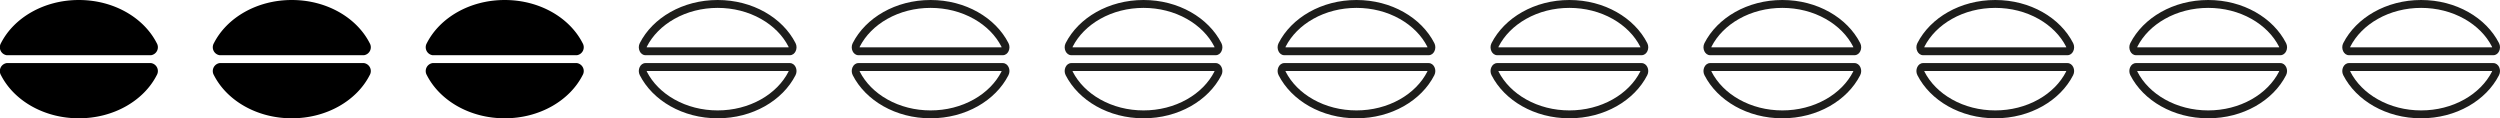
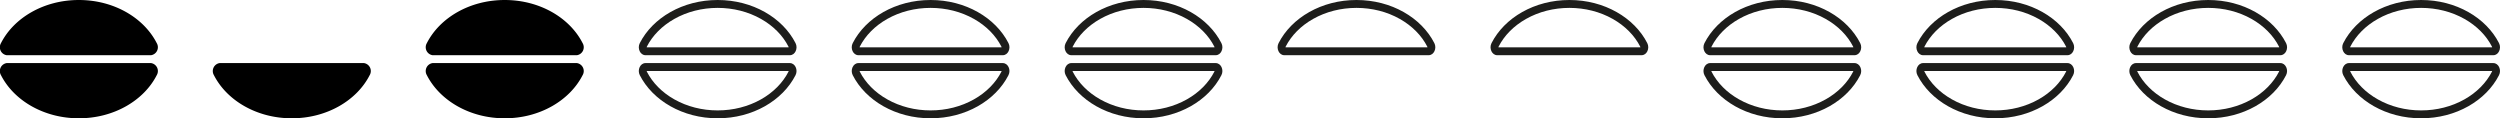
<svg xmlns="http://www.w3.org/2000/svg" width="317" height="15" viewBox="0 0 317 15">
  <defs>
    <style>.a{isolation:isolate;}.b{fill:none;}.c,.d{stroke:none;}.d{fill:#1d1d1b;}</style>
  </defs>
  <g class="a" transform="translate(-22 -1338)">
    <g transform="translate(-581.879 1054)">
      <path d="M623.037,291a1.021,1.021,0,0,0,.717-1.532c-1.638-3.214-5.439-5.468-9.875-5.468s-8.237,2.254-9.875,5.468a1.022,1.022,0,0,0,.717,1.532Z" transform="translate(0)" />
      <path d="M604.721,295a1.022,1.022,0,0,0-.717,1.532c1.638,3.214,5.44,5.468,9.875,5.468s8.237-2.254,9.875-5.468a1.021,1.021,0,0,0-.717-1.532Z" transform="translate(0 -3)" />
    </g>
    <g transform="translate(-554.879 1054)">
-       <path d="M623.037,291a1.021,1.021,0,0,0,.717-1.532c-1.638-3.214-5.439-5.468-9.875-5.468s-8.237,2.254-9.875,5.468a1.022,1.022,0,0,0,.717,1.532Z" transform="translate(0)" />
      <path d="M604.721,295a1.022,1.022,0,0,0-.717,1.532c1.638,3.214,5.44,5.468,9.875,5.468s8.237-2.254,9.875-5.468a1.021,1.021,0,0,0-.717-1.532Z" transform="translate(0 -3)" />
    </g>
    <g transform="translate(-527.879 1054)">
      <path d="M623.037,291a1.021,1.021,0,0,0,.717-1.532c-1.638-3.214-5.439-5.468-9.875-5.468s-8.237,2.254-9.875,5.468a1.022,1.022,0,0,0,.717,1.532Z" transform="translate(0)" />
      <path d="M604.721,295a1.022,1.022,0,0,0-.717,1.532c1.638,3.214,5.44,5.468,9.875,5.468s8.237-2.254,9.875-5.468a1.021,1.021,0,0,0-.717-1.532Z" transform="translate(0 -3)" />
    </g>
    <g transform="translate(-500.879 1054)">
      <g class="b" transform="translate(0)">
        <path class="c" d="M623.037,291a1.021,1.021,0,0,0,.717-1.532c-1.638-3.214-5.439-5.468-9.875-5.468s-8.237,2.254-9.875,5.468a1.022,1.022,0,0,0,.717,1.532Z" />
        <path class="d" d="M 622.879 290 C 622.88 289.975 622.876 289.948 622.863 289.922 C 622.137 288.496 620.93 287.278 619.374 286.4 C 617.753 285.484 615.852 285 613.879 285 C 611.906 285 610.006 285.484 608.384 286.4 C 606.828 287.278 605.622 288.496 604.895 289.922 C 604.882 289.947 604.878 289.975 604.88 290 L 622.879 290 M 623.037 291 L 604.721 291 C 604.063 291 603.662 290.139 604.004 289.468 C 605.642 286.254 609.444 284 613.879 284 C 618.315 284 622.116 286.254 623.754 289.468 C 624.097 290.139 623.695 291 623.037 291 Z" />
      </g>
      <g class="b" transform="translate(0 -3)">
        <path class="c" d="M604.721,295a1.022,1.022,0,0,0-.717,1.532c1.638,3.214,5.44,5.468,9.875,5.468s8.237-2.254,9.875-5.468a1.021,1.021,0,0,0-.717-1.532Z" />
        <path class="d" d="M 604.88 296 C 604.878 296.025 604.882 296.053 604.895 296.078 C 605.622 297.504 606.828 298.722 608.384 299.6 C 610.006 300.516 611.906 301 613.879 301 C 615.852 301 617.753 300.516 619.374 299.6 C 620.93 298.722 622.137 297.504 622.864 296.077 C 622.876 296.052 622.88 296.025 622.879 296 L 604.88 296 M 604.721 295 L 623.037 295 C 623.695 295 624.097 295.861 623.754 296.532 C 622.116 299.746 618.315 302 613.879 302 C 609.444 302 605.642 299.746 604.004 296.532 C 603.662 295.861 604.063 295 604.721 295 Z" />
      </g>
    </g>
    <g transform="translate(-473.879 1054)">
      <g class="b" transform="translate(0)">
        <path class="c" d="M623.037,291a1.021,1.021,0,0,0,.717-1.532c-1.638-3.214-5.439-5.468-9.875-5.468s-8.237,2.254-9.875,5.468a1.022,1.022,0,0,0,.717,1.532Z" />
        <path class="d" d="M 622.879 290 C 622.88 289.975 622.876 289.948 622.863 289.922 C 622.137 288.496 620.93 287.278 619.374 286.4 C 617.753 285.484 615.852 285 613.879 285 C 611.906 285 610.006 285.484 608.384 286.4 C 606.828 287.278 605.622 288.496 604.895 289.922 C 604.882 289.947 604.878 289.975 604.88 290 L 622.879 290 M 623.037 291 L 604.721 291 C 604.063 291 603.662 290.139 604.004 289.468 C 605.642 286.254 609.444 284 613.879 284 C 618.315 284 622.116 286.254 623.754 289.468 C 624.097 290.139 623.695 291 623.037 291 Z" />
      </g>
      <g class="b" transform="translate(0 -3)">
        <path class="c" d="M604.721,295a1.022,1.022,0,0,0-.717,1.532c1.638,3.214,5.44,5.468,9.875,5.468s8.237-2.254,9.875-5.468a1.021,1.021,0,0,0-.717-1.532Z" />
        <path class="d" d="M 604.88 296 C 604.878 296.025 604.882 296.053 604.895 296.078 C 605.622 297.504 606.828 298.722 608.384 299.6 C 610.006 300.516 611.906 301 613.879 301 C 615.852 301 617.753 300.516 619.374 299.6 C 620.93 298.722 622.137 297.504 622.864 296.077 C 622.876 296.052 622.88 296.025 622.879 296 L 604.88 296 M 604.721 295 L 623.037 295 C 623.695 295 624.097 295.861 623.754 296.532 C 622.116 299.746 618.315 302 613.879 302 C 609.444 302 605.642 299.746 604.004 296.532 C 603.662 295.861 604.063 295 604.721 295 Z" />
      </g>
    </g>
    <g transform="translate(-446.879 1054)">
      <g class="b" transform="translate(0)">
        <path class="c" d="M623.037,291a1.021,1.021,0,0,0,.717-1.532c-1.638-3.214-5.439-5.468-9.875-5.468s-8.237,2.254-9.875,5.468a1.022,1.022,0,0,0,.717,1.532Z" />
        <path class="d" d="M 622.879 290 C 622.88 289.975 622.876 289.948 622.863 289.922 C 622.137 288.496 620.93 287.278 619.374 286.4 C 617.753 285.484 615.852 285 613.879 285 C 611.906 285 610.006 285.484 608.384 286.4 C 606.828 287.278 605.622 288.496 604.895 289.922 C 604.882 289.947 604.878 289.975 604.88 290 L 622.879 290 M 623.037 291 L 604.721 291 C 604.063 291 603.662 290.139 604.004 289.468 C 605.642 286.254 609.444 284 613.879 284 C 618.315 284 622.116 286.254 623.754 289.468 C 624.097 290.139 623.695 291 623.037 291 Z" />
      </g>
      <g class="b" transform="translate(0 -3)">
        <path class="c" d="M604.721,295a1.022,1.022,0,0,0-.717,1.532c1.638,3.214,5.44,5.468,9.875,5.468s8.237-2.254,9.875-5.468a1.021,1.021,0,0,0-.717-1.532Z" />
        <path class="d" d="M 604.88 296 C 604.878 296.025 604.882 296.053 604.895 296.078 C 605.622 297.504 606.828 298.722 608.384 299.6 C 610.006 300.516 611.906 301 613.879 301 C 615.852 301 617.753 300.516 619.374 299.6 C 620.93 298.722 622.137 297.504 622.864 296.077 C 622.876 296.052 622.88 296.025 622.879 296 L 604.88 296 M 604.721 295 L 623.037 295 C 623.695 295 624.097 295.861 623.754 296.532 C 622.116 299.746 618.315 302 613.879 302 C 609.444 302 605.642 299.746 604.004 296.532 C 603.662 295.861 604.063 295 604.721 295 Z" />
      </g>
    </g>
    <g transform="translate(-419.879 1054)">
      <g class="b" transform="translate(0)">
        <path class="c" d="M623.037,291a1.021,1.021,0,0,0,.717-1.532c-1.638-3.214-5.439-5.468-9.875-5.468s-8.237,2.254-9.875,5.468a1.022,1.022,0,0,0,.717,1.532Z" />
        <path class="d" d="M 622.879 290 C 622.88 289.975 622.876 289.948 622.863 289.922 C 622.137 288.496 620.93 287.278 619.374 286.4 C 617.753 285.484 615.852 285 613.879 285 C 611.906 285 610.006 285.484 608.384 286.4 C 606.828 287.278 605.622 288.496 604.895 289.922 C 604.882 289.947 604.878 289.975 604.88 290 L 622.879 290 M 623.037 291 L 604.721 291 C 604.063 291 603.662 290.139 604.004 289.468 C 605.642 286.254 609.444 284 613.879 284 C 618.315 284 622.116 286.254 623.754 289.468 C 624.097 290.139 623.695 291 623.037 291 Z" />
      </g>
      <g class="b" transform="translate(0 -3)">
        <path class="c" d="M604.721,295a1.022,1.022,0,0,0-.717,1.532c1.638,3.214,5.44,5.468,9.875,5.468s8.237-2.254,9.875-5.468a1.021,1.021,0,0,0-.717-1.532Z" />
-         <path class="d" d="M 604.88 296 C 604.878 296.025 604.882 296.053 604.895 296.078 C 605.622 297.504 606.828 298.722 608.384 299.6 C 610.006 300.516 611.906 301 613.879 301 C 615.852 301 617.753 300.516 619.374 299.6 C 620.93 298.722 622.137 297.504 622.864 296.077 C 622.876 296.052 622.88 296.025 622.879 296 L 604.88 296 M 604.721 295 L 623.037 295 C 623.695 295 624.097 295.861 623.754 296.532 C 622.116 299.746 618.315 302 613.879 302 C 609.444 302 605.642 299.746 604.004 296.532 C 603.662 295.861 604.063 295 604.721 295 Z" />
      </g>
    </g>
    <g transform="translate(-392.879 1054)">
      <g class="b" transform="translate(0)">
        <path class="c" d="M623.037,291a1.021,1.021,0,0,0,.717-1.532c-1.638-3.214-5.439-5.468-9.875-5.468s-8.237,2.254-9.875,5.468a1.022,1.022,0,0,0,.717,1.532Z" />
        <path class="d" d="M 622.879 290 C 622.88 289.975 622.876 289.948 622.863 289.922 C 622.137 288.496 620.93 287.278 619.374 286.4 C 617.753 285.484 615.852 285 613.879 285 C 611.906 285 610.006 285.484 608.384 286.4 C 606.828 287.278 605.622 288.496 604.895 289.922 C 604.882 289.947 604.878 289.975 604.88 290 L 622.879 290 M 623.037 291 L 604.721 291 C 604.063 291 603.662 290.139 604.004 289.468 C 605.642 286.254 609.444 284 613.879 284 C 618.315 284 622.116 286.254 623.754 289.468 C 624.097 290.139 623.695 291 623.037 291 Z" />
      </g>
      <g class="b" transform="translate(0 -3)">
        <path class="c" d="M604.721,295a1.022,1.022,0,0,0-.717,1.532c1.638,3.214,5.44,5.468,9.875,5.468s8.237-2.254,9.875-5.468a1.021,1.021,0,0,0-.717-1.532Z" />
-         <path class="d" d="M 604.88 296 C 604.878 296.025 604.882 296.053 604.895 296.078 C 605.622 297.504 606.828 298.722 608.384 299.6 C 610.006 300.516 611.906 301 613.879 301 C 615.852 301 617.753 300.516 619.374 299.6 C 620.93 298.722 622.137 297.504 622.864 296.077 C 622.876 296.052 622.88 296.025 622.879 296 L 604.88 296 M 604.721 295 L 623.037 295 C 623.695 295 624.097 295.861 623.754 296.532 C 622.116 299.746 618.315 302 613.879 302 C 609.444 302 605.642 299.746 604.004 296.532 C 603.662 295.861 604.063 295 604.721 295 Z" />
      </g>
    </g>
    <g transform="translate(-365.879 1054)">
      <g class="b" transform="translate(0)">
        <path class="c" d="M623.037,291a1.021,1.021,0,0,0,.717-1.532c-1.638-3.214-5.439-5.468-9.875-5.468s-8.237,2.254-9.875,5.468a1.022,1.022,0,0,0,.717,1.532Z" />
        <path class="d" d="M 622.879 290 C 622.88 289.975 622.876 289.948 622.863 289.922 C 622.137 288.496 620.93 287.278 619.374 286.4 C 617.753 285.484 615.852 285 613.879 285 C 611.906 285 610.006 285.484 608.384 286.4 C 606.828 287.278 605.622 288.496 604.895 289.922 C 604.882 289.947 604.878 289.975 604.88 290 L 622.879 290 M 623.037 291 L 604.721 291 C 604.063 291 603.662 290.139 604.004 289.468 C 605.642 286.254 609.444 284 613.879 284 C 618.315 284 622.116 286.254 623.754 289.468 C 624.097 290.139 623.695 291 623.037 291 Z" />
      </g>
      <g class="b" transform="translate(0 -3)">
        <path class="c" d="M604.721,295a1.022,1.022,0,0,0-.717,1.532c1.638,3.214,5.44,5.468,9.875,5.468s8.237-2.254,9.875-5.468a1.021,1.021,0,0,0-.717-1.532Z" />
        <path class="d" d="M 604.88 296 C 604.878 296.025 604.882 296.053 604.895 296.078 C 605.622 297.504 606.828 298.722 608.384 299.6 C 610.006 300.516 611.906 301 613.879 301 C 615.852 301 617.753 300.516 619.374 299.6 C 620.93 298.722 622.137 297.504 622.864 296.077 C 622.876 296.052 622.88 296.025 622.879 296 L 604.88 296 M 604.721 295 L 623.037 295 C 623.695 295 624.097 295.861 623.754 296.532 C 622.116 299.746 618.315 302 613.879 302 C 609.444 302 605.642 299.746 604.004 296.532 C 603.662 295.861 604.063 295 604.721 295 Z" />
      </g>
    </g>
    <g transform="translate(-338.879 1054)">
      <g class="b" transform="translate(0)">
        <path class="c" d="M623.037,291a1.021,1.021,0,0,0,.717-1.532c-1.638-3.214-5.439-5.468-9.875-5.468s-8.237,2.254-9.875,5.468a1.022,1.022,0,0,0,.717,1.532Z" />
        <path class="d" d="M 622.879 290 C 622.88 289.975 622.876 289.948 622.863 289.922 C 622.137 288.496 620.93 287.278 619.374 286.4 C 617.753 285.484 615.852 285 613.879 285 C 611.906 285 610.006 285.484 608.384 286.4 C 606.828 287.278 605.622 288.496 604.895 289.922 C 604.882 289.947 604.878 289.975 604.88 290 L 622.879 290 M 623.037 291 L 604.721 291 C 604.063 291 603.662 290.139 604.004 289.468 C 605.642 286.254 609.444 284 613.879 284 C 618.315 284 622.116 286.254 623.754 289.468 C 624.097 290.139 623.695 291 623.037 291 Z" />
      </g>
      <g class="b" transform="translate(0 -3)">
        <path class="c" d="M604.721,295a1.022,1.022,0,0,0-.717,1.532c1.638,3.214,5.44,5.468,9.875,5.468s8.237-2.254,9.875-5.468a1.021,1.021,0,0,0-.717-1.532Z" />
        <path class="d" d="M 604.88 296 C 604.878 296.025 604.882 296.053 604.895 296.078 C 605.622 297.504 606.828 298.722 608.384 299.6 C 610.006 300.516 611.906 301 613.879 301 C 615.852 301 617.753 300.516 619.374 299.6 C 620.93 298.722 622.137 297.504 622.864 296.077 C 622.876 296.052 622.88 296.025 622.879 296 L 604.88 296 M 604.721 295 L 623.037 295 C 623.695 295 624.097 295.861 623.754 296.532 C 622.116 299.746 618.315 302 613.879 302 C 609.444 302 605.642 299.746 604.004 296.532 C 603.662 295.861 604.063 295 604.721 295 Z" />
      </g>
    </g>
    <g transform="translate(-311.879 1054)">
      <g class="b" transform="translate(0)">
        <path class="c" d="M623.037,291a1.021,1.021,0,0,0,.717-1.532c-1.638-3.214-5.439-5.468-9.875-5.468s-8.237,2.254-9.875,5.468a1.022,1.022,0,0,0,.717,1.532Z" />
        <path class="d" d="M 622.879 290 C 622.88 289.975 622.876 289.948 622.863 289.922 C 622.137 288.496 620.93 287.278 619.374 286.4 C 617.753 285.484 615.852 285 613.879 285 C 611.906 285 610.006 285.484 608.384 286.4 C 606.828 287.278 605.622 288.496 604.895 289.922 C 604.882 289.947 604.878 289.975 604.88 290 L 622.879 290 M 623.037 291 L 604.721 291 C 604.063 291 603.662 290.139 604.004 289.468 C 605.642 286.254 609.444 284 613.879 284 C 618.315 284 622.116 286.254 623.754 289.468 C 624.097 290.139 623.695 291 623.037 291 Z" />
      </g>
      <g class="b" transform="translate(0 -3)">
-         <path class="c" d="M604.721,295a1.022,1.022,0,0,0-.717,1.532c1.638,3.214,5.44,5.468,9.875,5.468s8.237-2.254,9.875-5.468a1.021,1.021,0,0,0-.717-1.532Z" />
        <path class="d" d="M 604.88 296 C 604.878 296.025 604.882 296.053 604.895 296.078 C 605.622 297.504 606.828 298.722 608.384 299.6 C 610.006 300.516 611.906 301 613.879 301 C 615.852 301 617.753 300.516 619.374 299.6 C 620.93 298.722 622.137 297.504 622.864 296.077 C 622.876 296.052 622.88 296.025 622.879 296 L 604.88 296 M 604.721 295 L 623.037 295 C 623.695 295 624.097 295.861 623.754 296.532 C 622.116 299.746 618.315 302 613.879 302 C 609.444 302 605.642 299.746 604.004 296.532 C 603.662 295.861 604.063 295 604.721 295 Z" />
      </g>
    </g>
    <g transform="translate(-284.879 1054)">
      <g class="b" transform="translate(0)">
        <path class="c" d="M623.037,291a1.021,1.021,0,0,0,.717-1.532c-1.638-3.214-5.439-5.468-9.875-5.468s-8.237,2.254-9.875,5.468a1.022,1.022,0,0,0,.717,1.532Z" />
        <path class="d" d="M 622.879 290 C 622.88 289.975 622.876 289.948 622.863 289.922 C 622.137 288.496 620.93 287.278 619.374 286.4 C 617.753 285.484 615.852 285 613.879 285 C 611.906 285 610.006 285.484 608.384 286.4 C 606.828 287.278 605.622 288.496 604.895 289.922 C 604.882 289.947 604.878 289.975 604.88 290 L 622.879 290 M 623.037 291 L 604.721 291 C 604.063 291 603.662 290.139 604.004 289.468 C 605.642 286.254 609.444 284 613.879 284 C 618.315 284 622.116 286.254 623.754 289.468 C 624.097 290.139 623.695 291 623.037 291 Z" />
      </g>
      <g class="b" transform="translate(0 -3)">
        <path class="c" d="M604.721,295a1.022,1.022,0,0,0-.717,1.532c1.638,3.214,5.44,5.468,9.875,5.468s8.237-2.254,9.875-5.468a1.021,1.021,0,0,0-.717-1.532Z" />
-         <path class="d" d="M 604.88 296 C 604.878 296.025 604.882 296.053 604.895 296.078 C 605.622 297.504 606.828 298.722 608.384 299.6 C 610.006 300.516 611.906 301 613.879 301 C 615.852 301 617.753 300.516 619.374 299.6 C 620.93 298.722 622.137 297.504 622.864 296.077 C 622.876 296.052 622.88 296.025 622.879 296 L 604.88 296 M 604.721 295 L 623.037 295 C 623.695 295 624.097 295.861 623.754 296.532 C 622.116 299.746 618.315 302 613.879 302 C 609.444 302 605.642 299.746 604.004 296.532 C 603.662 295.861 604.063 295 604.721 295 Z" />
+         <path class="d" d="M 604.88 296 C 604.878 296.025 604.882 296.053 604.895 296.078 C 605.622 297.504 606.828 298.722 608.384 299.6 C 610.006 300.516 611.906 301 613.879 301 C 615.852 301 617.753 300.516 619.374 299.6 C 620.93 298.722 622.137 297.504 622.864 296.077 C 622.876 296.052 622.88 296.025 622.879 296 L 604.88 296 M 604.721 295 L 623.037 295 C 623.695 295 624.097 295.861 623.754 296.532 C 622.116 299.746 618.315 302 613.879 302 C 609.444 302 605.642 299.746 604.004 296.532 C 603.662 295.861 604.063 295 604.721 295 " />
      </g>
    </g>
  </g>
</svg>